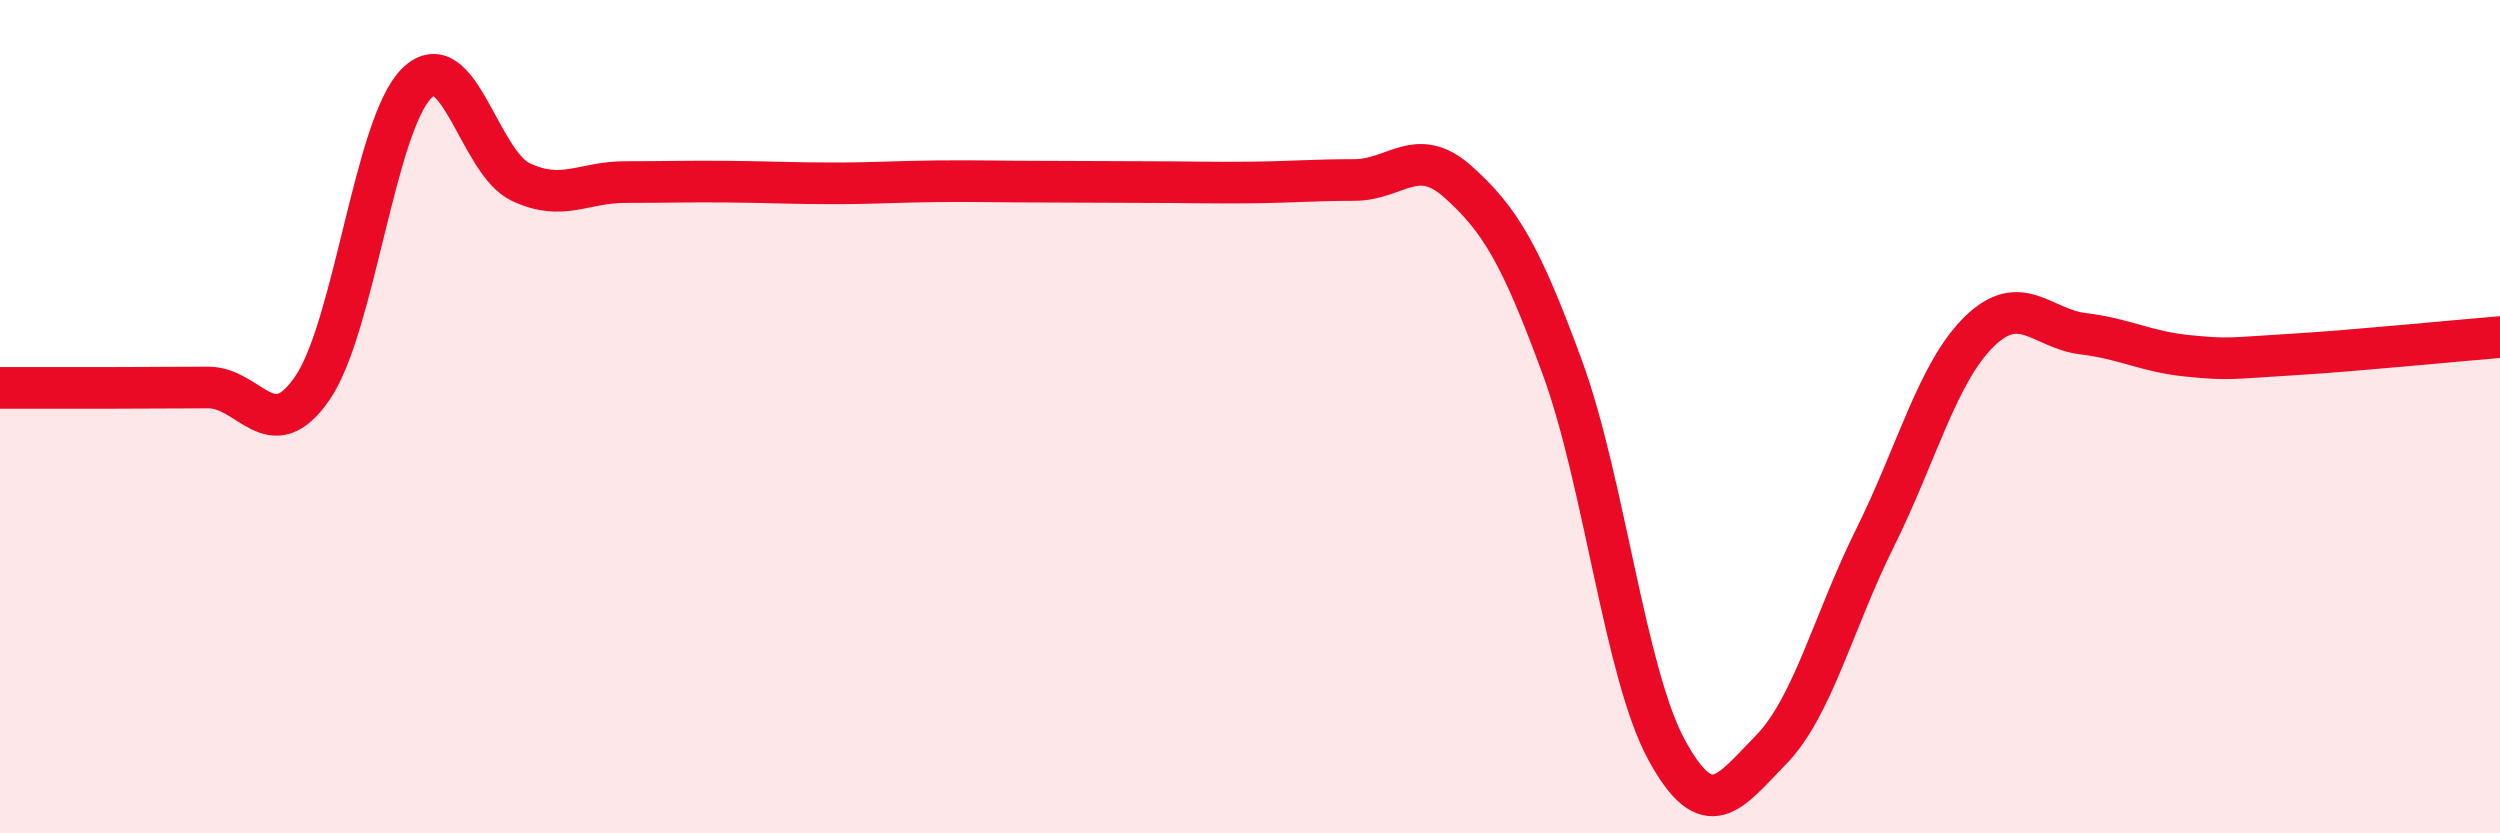
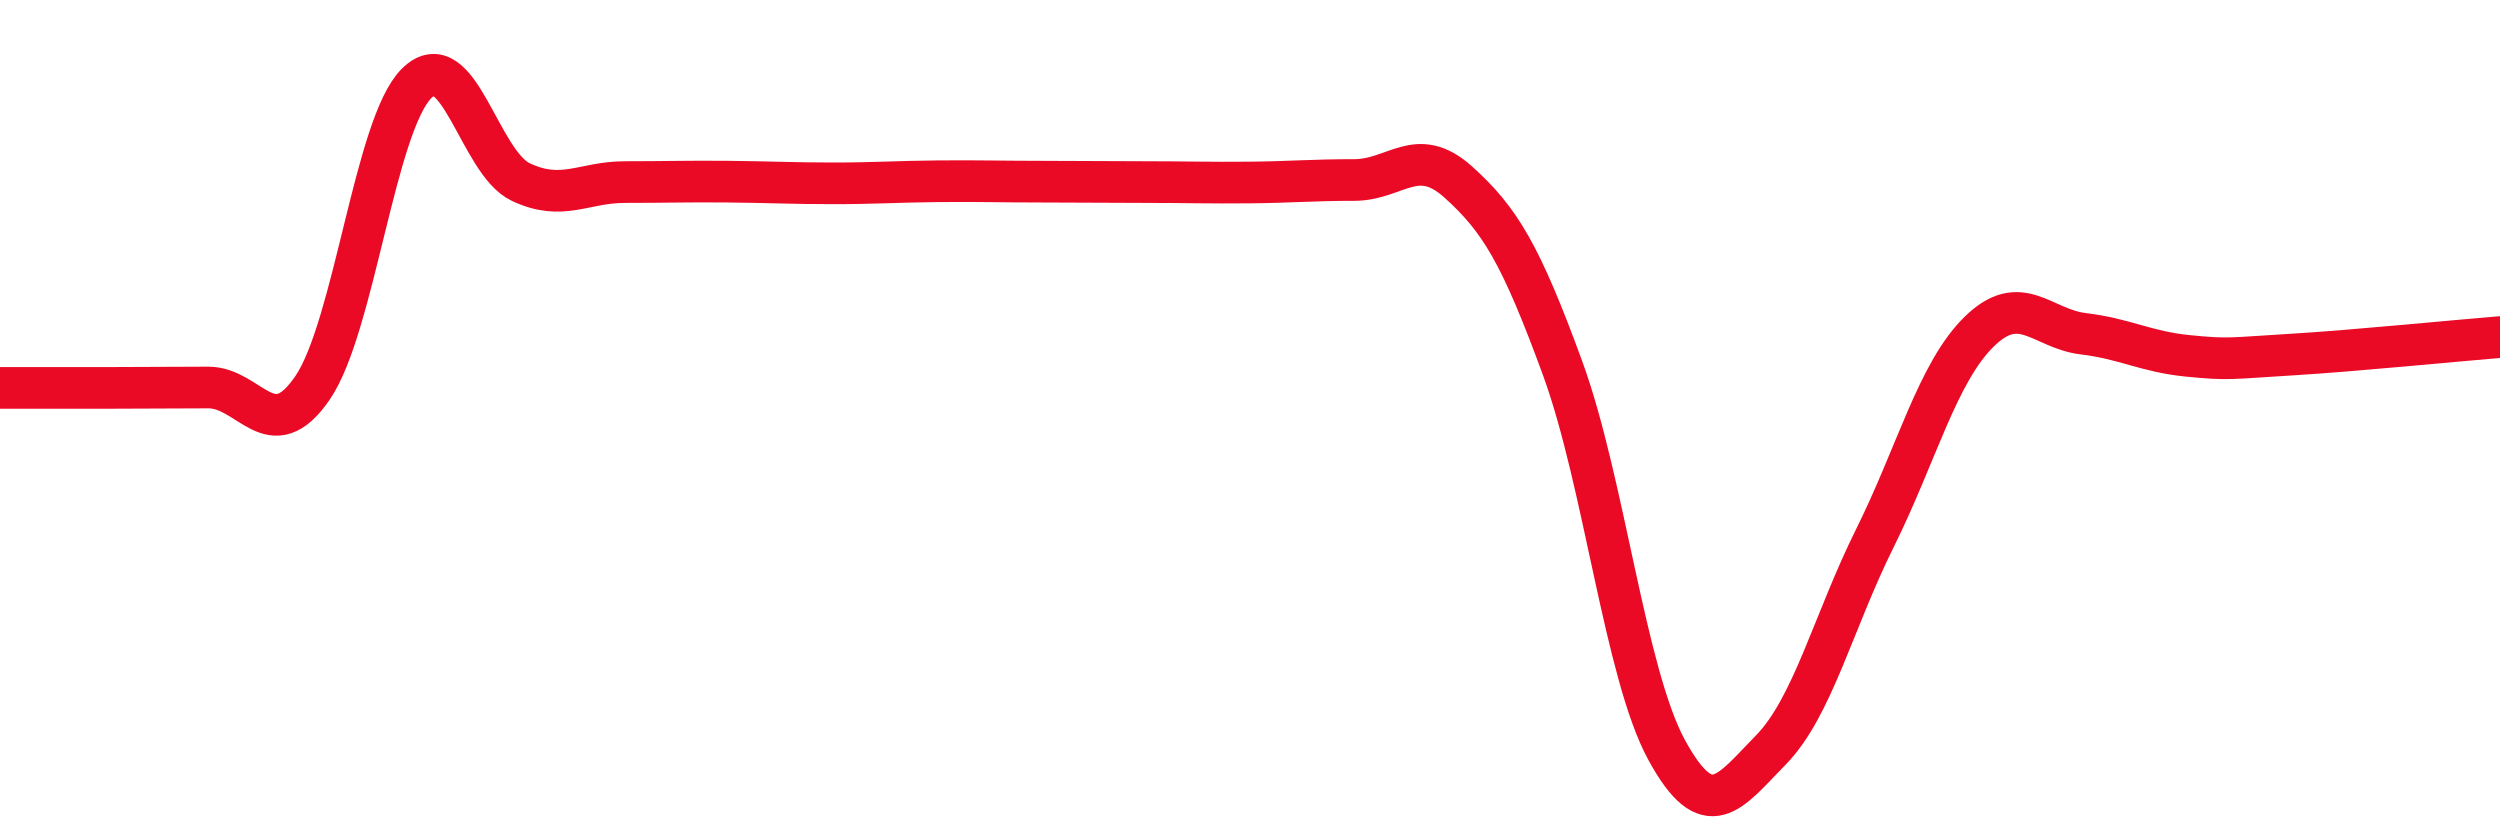
<svg xmlns="http://www.w3.org/2000/svg" width="60" height="20" viewBox="0 0 60 20">
-   <path d="M 0,9.31 C 0.5,9.31 1.5,9.31 2.5,9.31 C 3.5,9.31 4,9.3 5,9.3 C 6,9.3 6.5,10.77 7.5,9.31 C 8.5,7.85 9,2.99 10,2 C 11,1.01 11.5,3.9 12.5,4.37 C 13.5,4.84 14,4.37 15,4.37 C 16,4.37 16.5,4.35 17.5,4.36 C 18.5,4.37 19,4.4 20,4.4 C 21,4.4 21.5,4.36 22.5,4.35 C 23.5,4.34 24,4.36 25,4.36 C 26,4.36 26.5,4.37 27.5,4.37 C 28.5,4.37 29,4.39 30,4.38 C 31,4.37 31.5,4.32 32.5,4.32 C 33.5,4.32 34,3.47 35,4.37 C 36,5.27 36.5,6.1 37.5,8.83 C 38.5,11.56 39,16.17 40,18 C 41,19.83 41.5,19.02 42.5,18 C 43.5,16.98 44,14.92 45,12.91 C 46,10.9 46.5,8.94 47.5,7.96 C 48.5,6.98 49,7.89 50,8.01 C 51,8.13 51.5,8.44 52.5,8.54 C 53.5,8.64 53.5,8.6 55,8.51 C 56.5,8.42 59,8.17 60,8.09L60 20L0 20Z" fill="#EB0A25" opacity="0.1" stroke-linecap="round" stroke-linejoin="round" />
  <path d="M 0,9.31 C 0.5,9.31 1.5,9.31 2.5,9.31 C 3.5,9.31 4,9.3 5,9.3 C 6,9.3 6.5,10.77 7.5,9.31 C 8.5,7.85 9,2.99 10,2 C 11,1.01 11.5,3.9 12.5,4.37 C 13.5,4.84 14,4.37 15,4.37 C 16,4.37 16.5,4.35 17.5,4.36 C 18.5,4.37 19,4.4 20,4.4 C 21,4.4 21.5,4.36 22.5,4.35 C 23.5,4.34 24,4.36 25,4.36 C 26,4.36 26.5,4.37 27.5,4.37 C 28.5,4.37 29,4.39 30,4.38 C 31,4.37 31.5,4.32 32.5,4.32 C 33.5,4.32 34,3.47 35,4.37 C 36,5.27 36.5,6.1 37.5,8.83 C 38.5,11.56 39,16.17 40,18 C 41,19.83 41.5,19.02 42.5,18 C 43.5,16.98 44,14.92 45,12.91 C 46,10.9 46.5,8.94 47.5,7.96 C 48.5,6.98 49,7.89 50,8.01 C 51,8.13 51.5,8.44 52.5,8.54 C 53.5,8.64 53.5,8.6 55,8.51 C 56.5,8.42 59,8.17 60,8.09" stroke="#EB0A25" stroke-width="1" fill="none" stroke-linecap="round" stroke-linejoin="round" />
</svg>